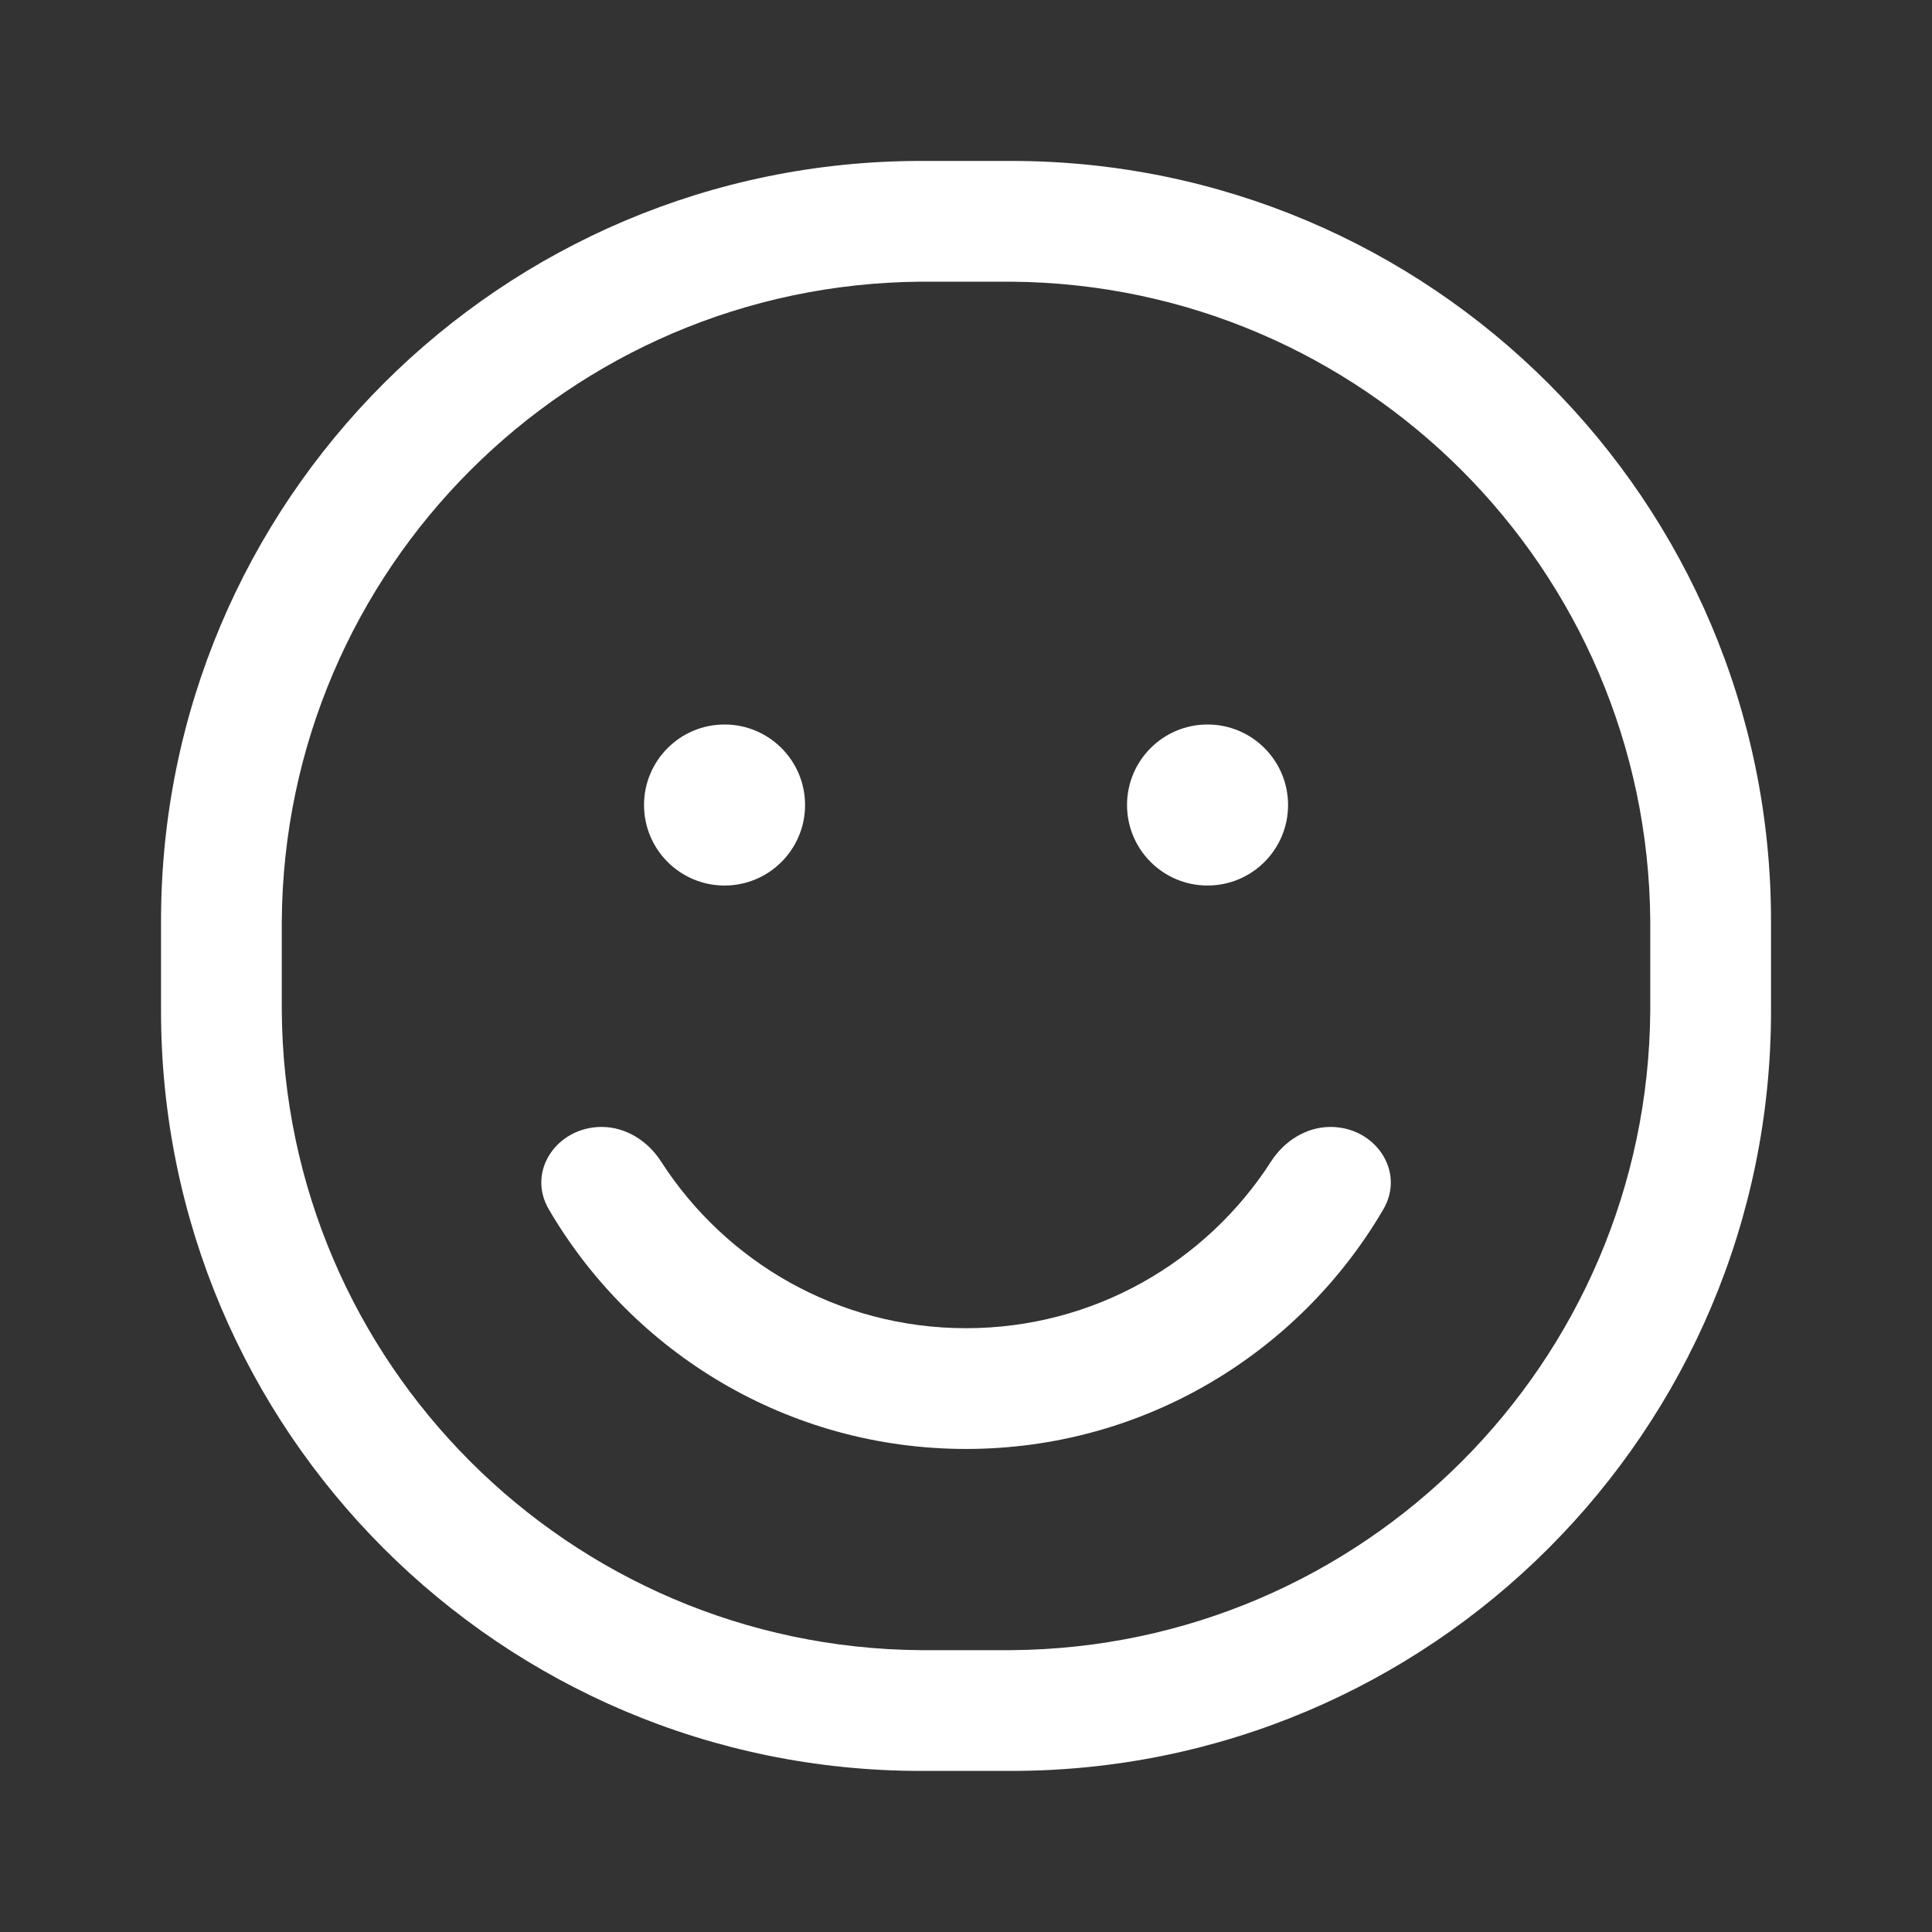
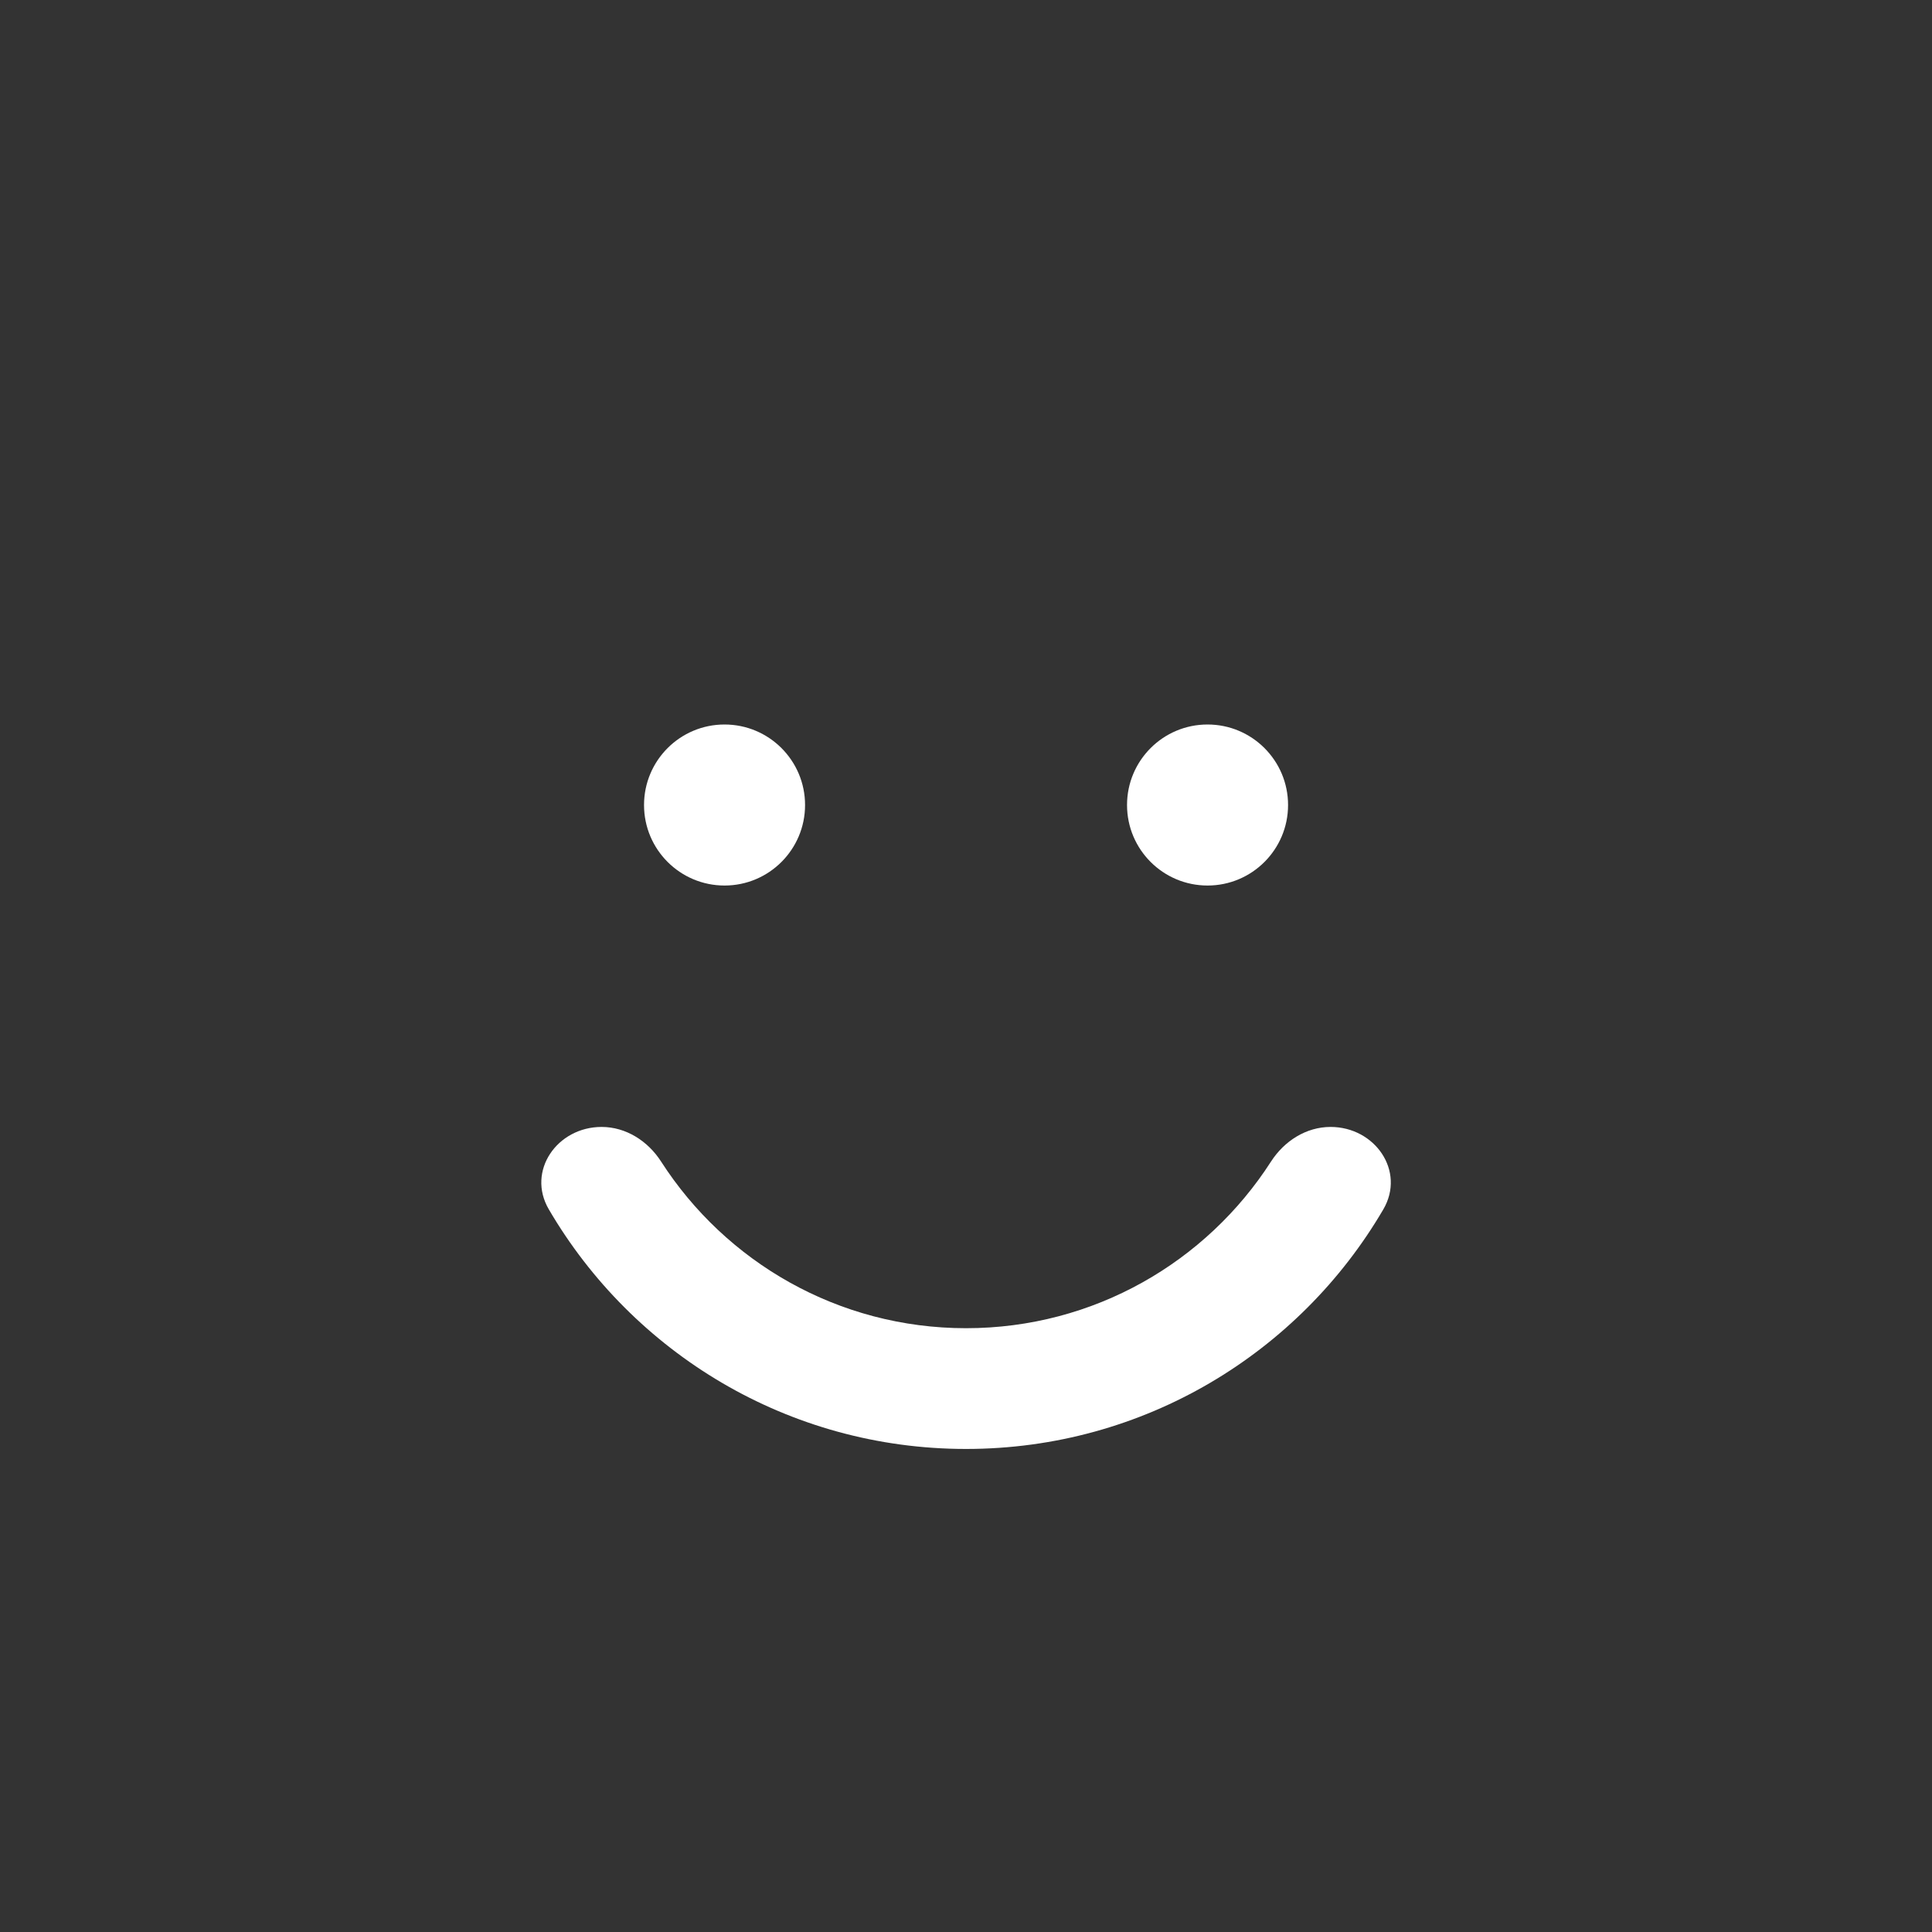
<svg xmlns="http://www.w3.org/2000/svg" width="40" height="40" viewBox="0 0 40 40" fill="none">
  <rect x="0" y="0" width="40" height="40" fill="#333333" stroke="none" />
  <g id="Interface essential/Emoji">
-     <path id="Icon" fill-rule="evenodd" clip-rule="evenodd" d="M19.067 3.332H20.934C29.623 3.332 36.667 10.376 36.667 19.065V20.932C36.667 29.621 29.623 36.665 20.934 36.665H19.067C10.378 36.665 3.334 29.621 3.334 20.932V19.065C3.334 10.376 10.378 3.332 19.067 3.332ZM20.934 34.165C28.22 34.111 34.113 28.218 34.167 20.932V19.065C34.113 11.78 28.22 5.886 20.934 5.832H19.067C11.781 5.886 5.888 11.78 5.834 19.065V20.932C5.888 28.218 11.781 34.111 19.067 34.165H20.934Z" fill="white" />
    <circle id="Ellipse 1" cx="15.001" cy="16.667" r="1.667" fill="white" />
    <circle id="Ellipse 2" cx="25.001" cy="16.667" r="1.667" fill="white" />
    <path id="Subtract" d="M12.455 23.332C11.535 23.332 10.898 24.245 11.363 25.039C13.097 28.006 16.317 29.999 20.001 29.999C23.686 29.999 26.905 28.006 28.64 25.039C29.104 24.245 28.467 23.332 27.548 23.332C27.042 23.332 26.588 23.624 26.314 24.05C24.98 26.125 22.651 27.499 20.001 27.499C17.352 27.499 15.023 26.125 13.688 24.05C13.415 23.624 12.961 23.332 12.455 23.332Z" fill="white" />
  </g>
</svg>